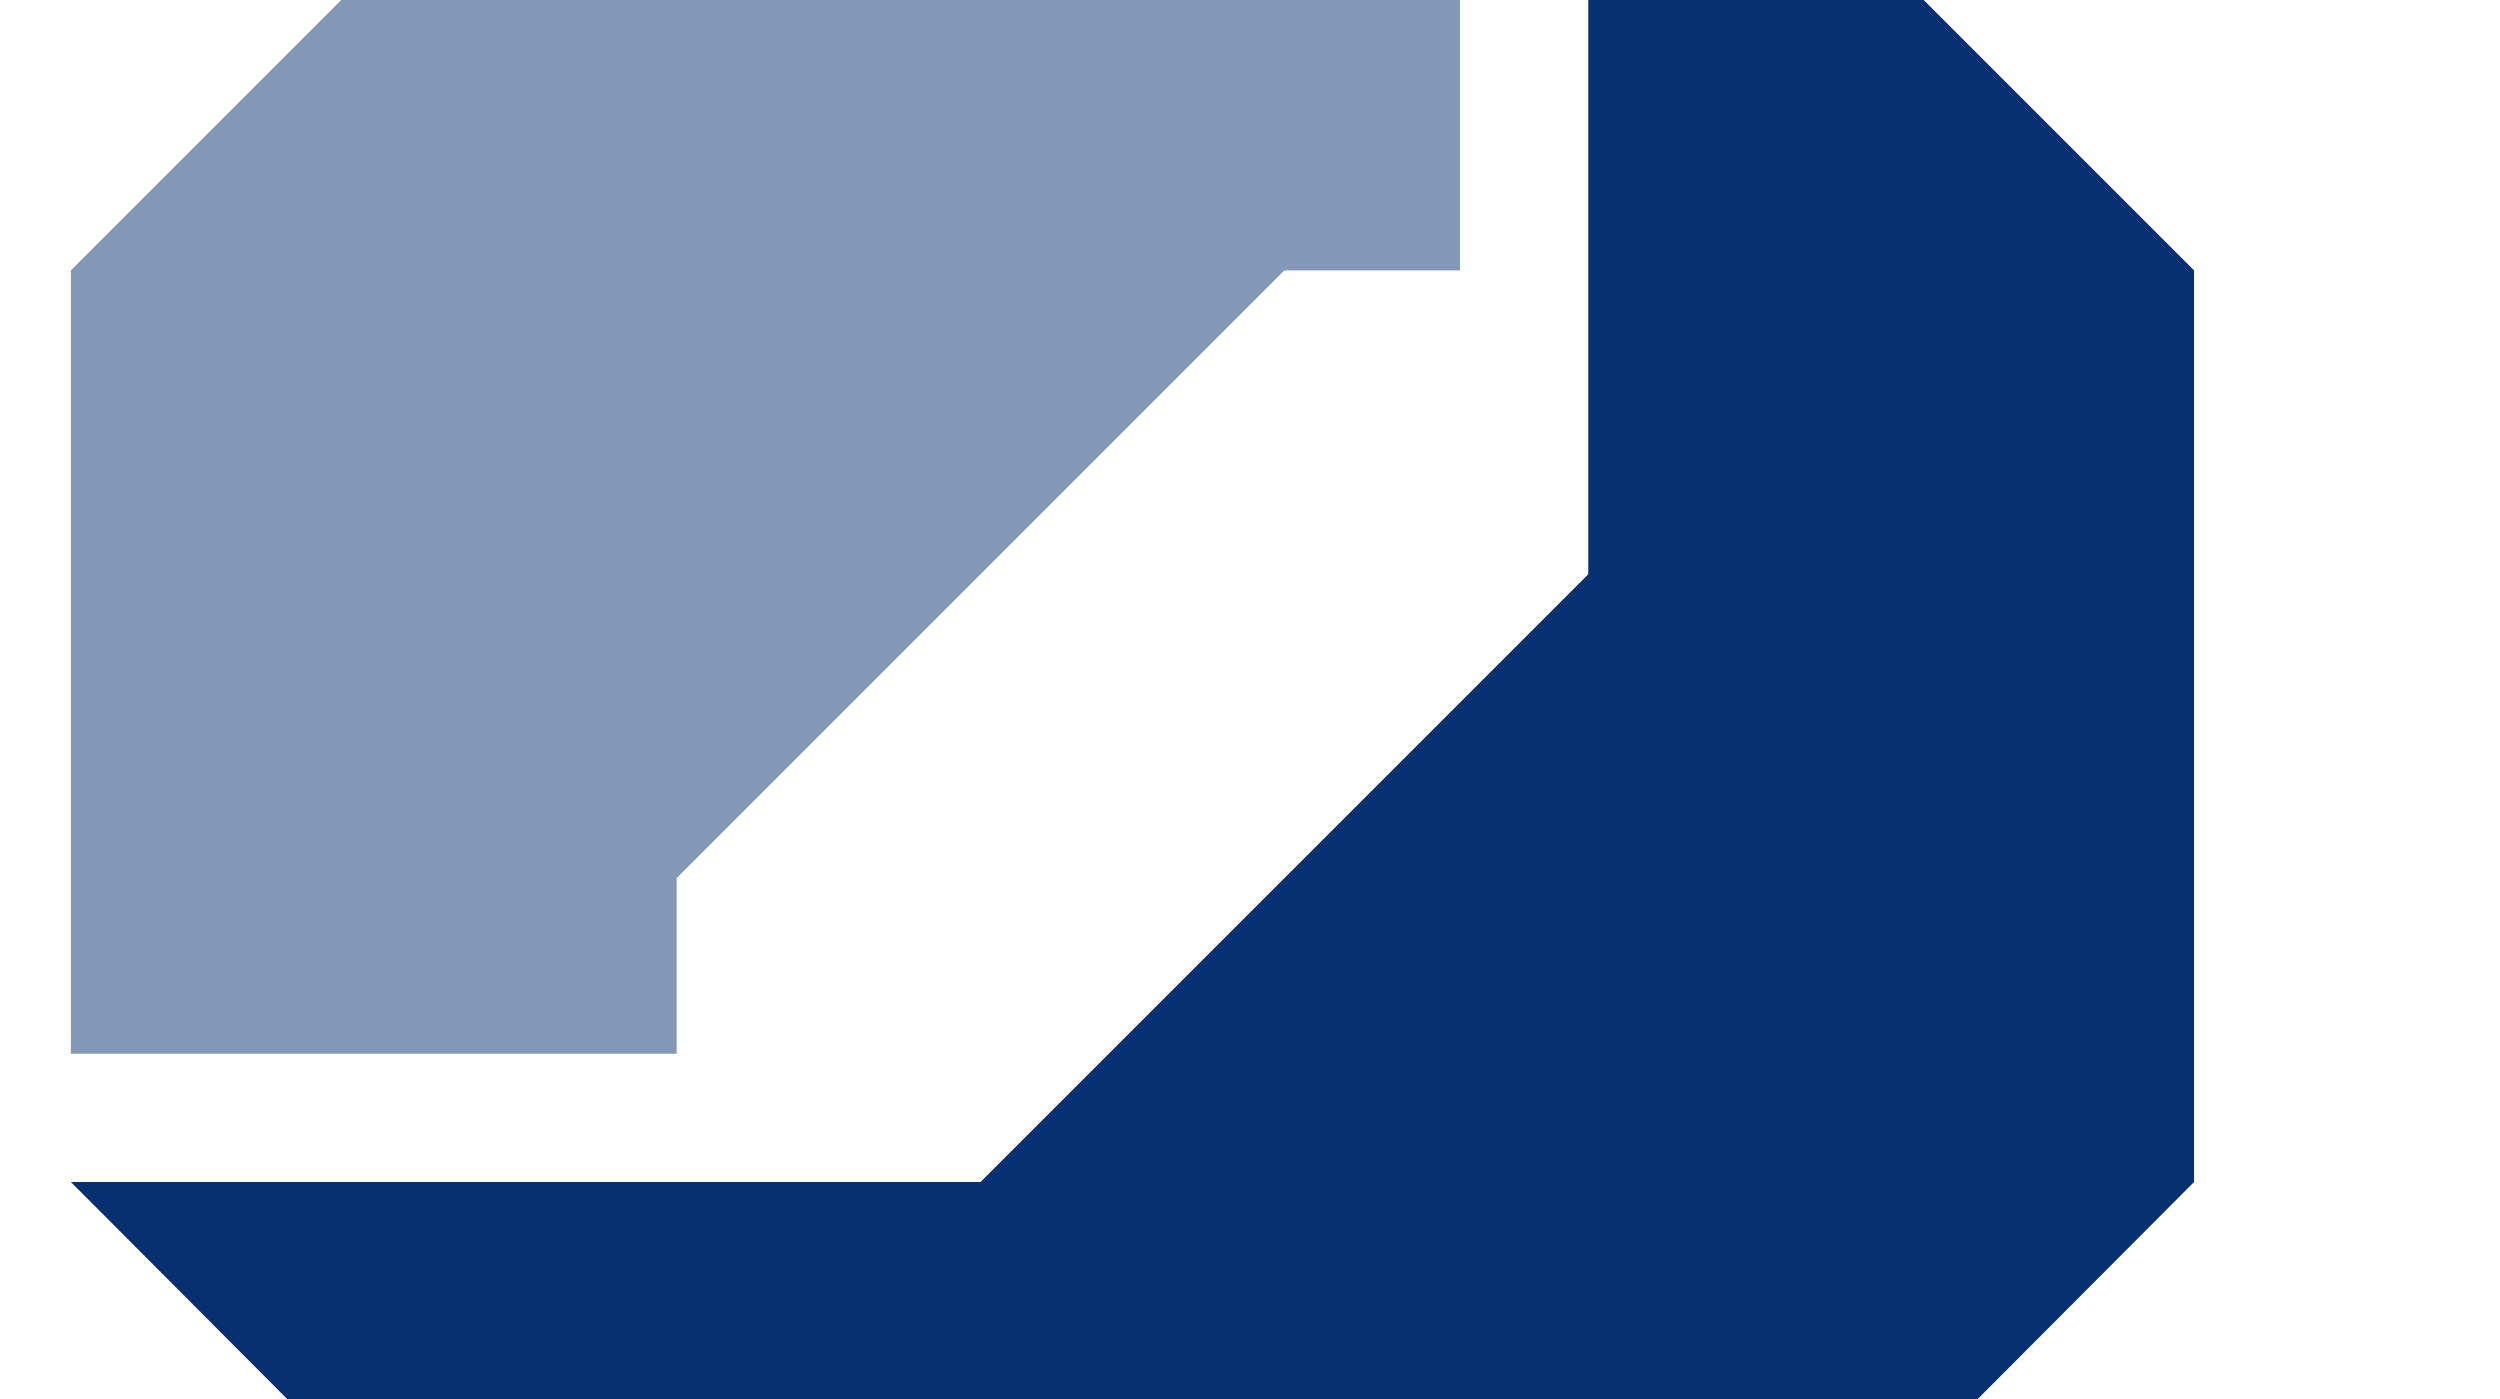
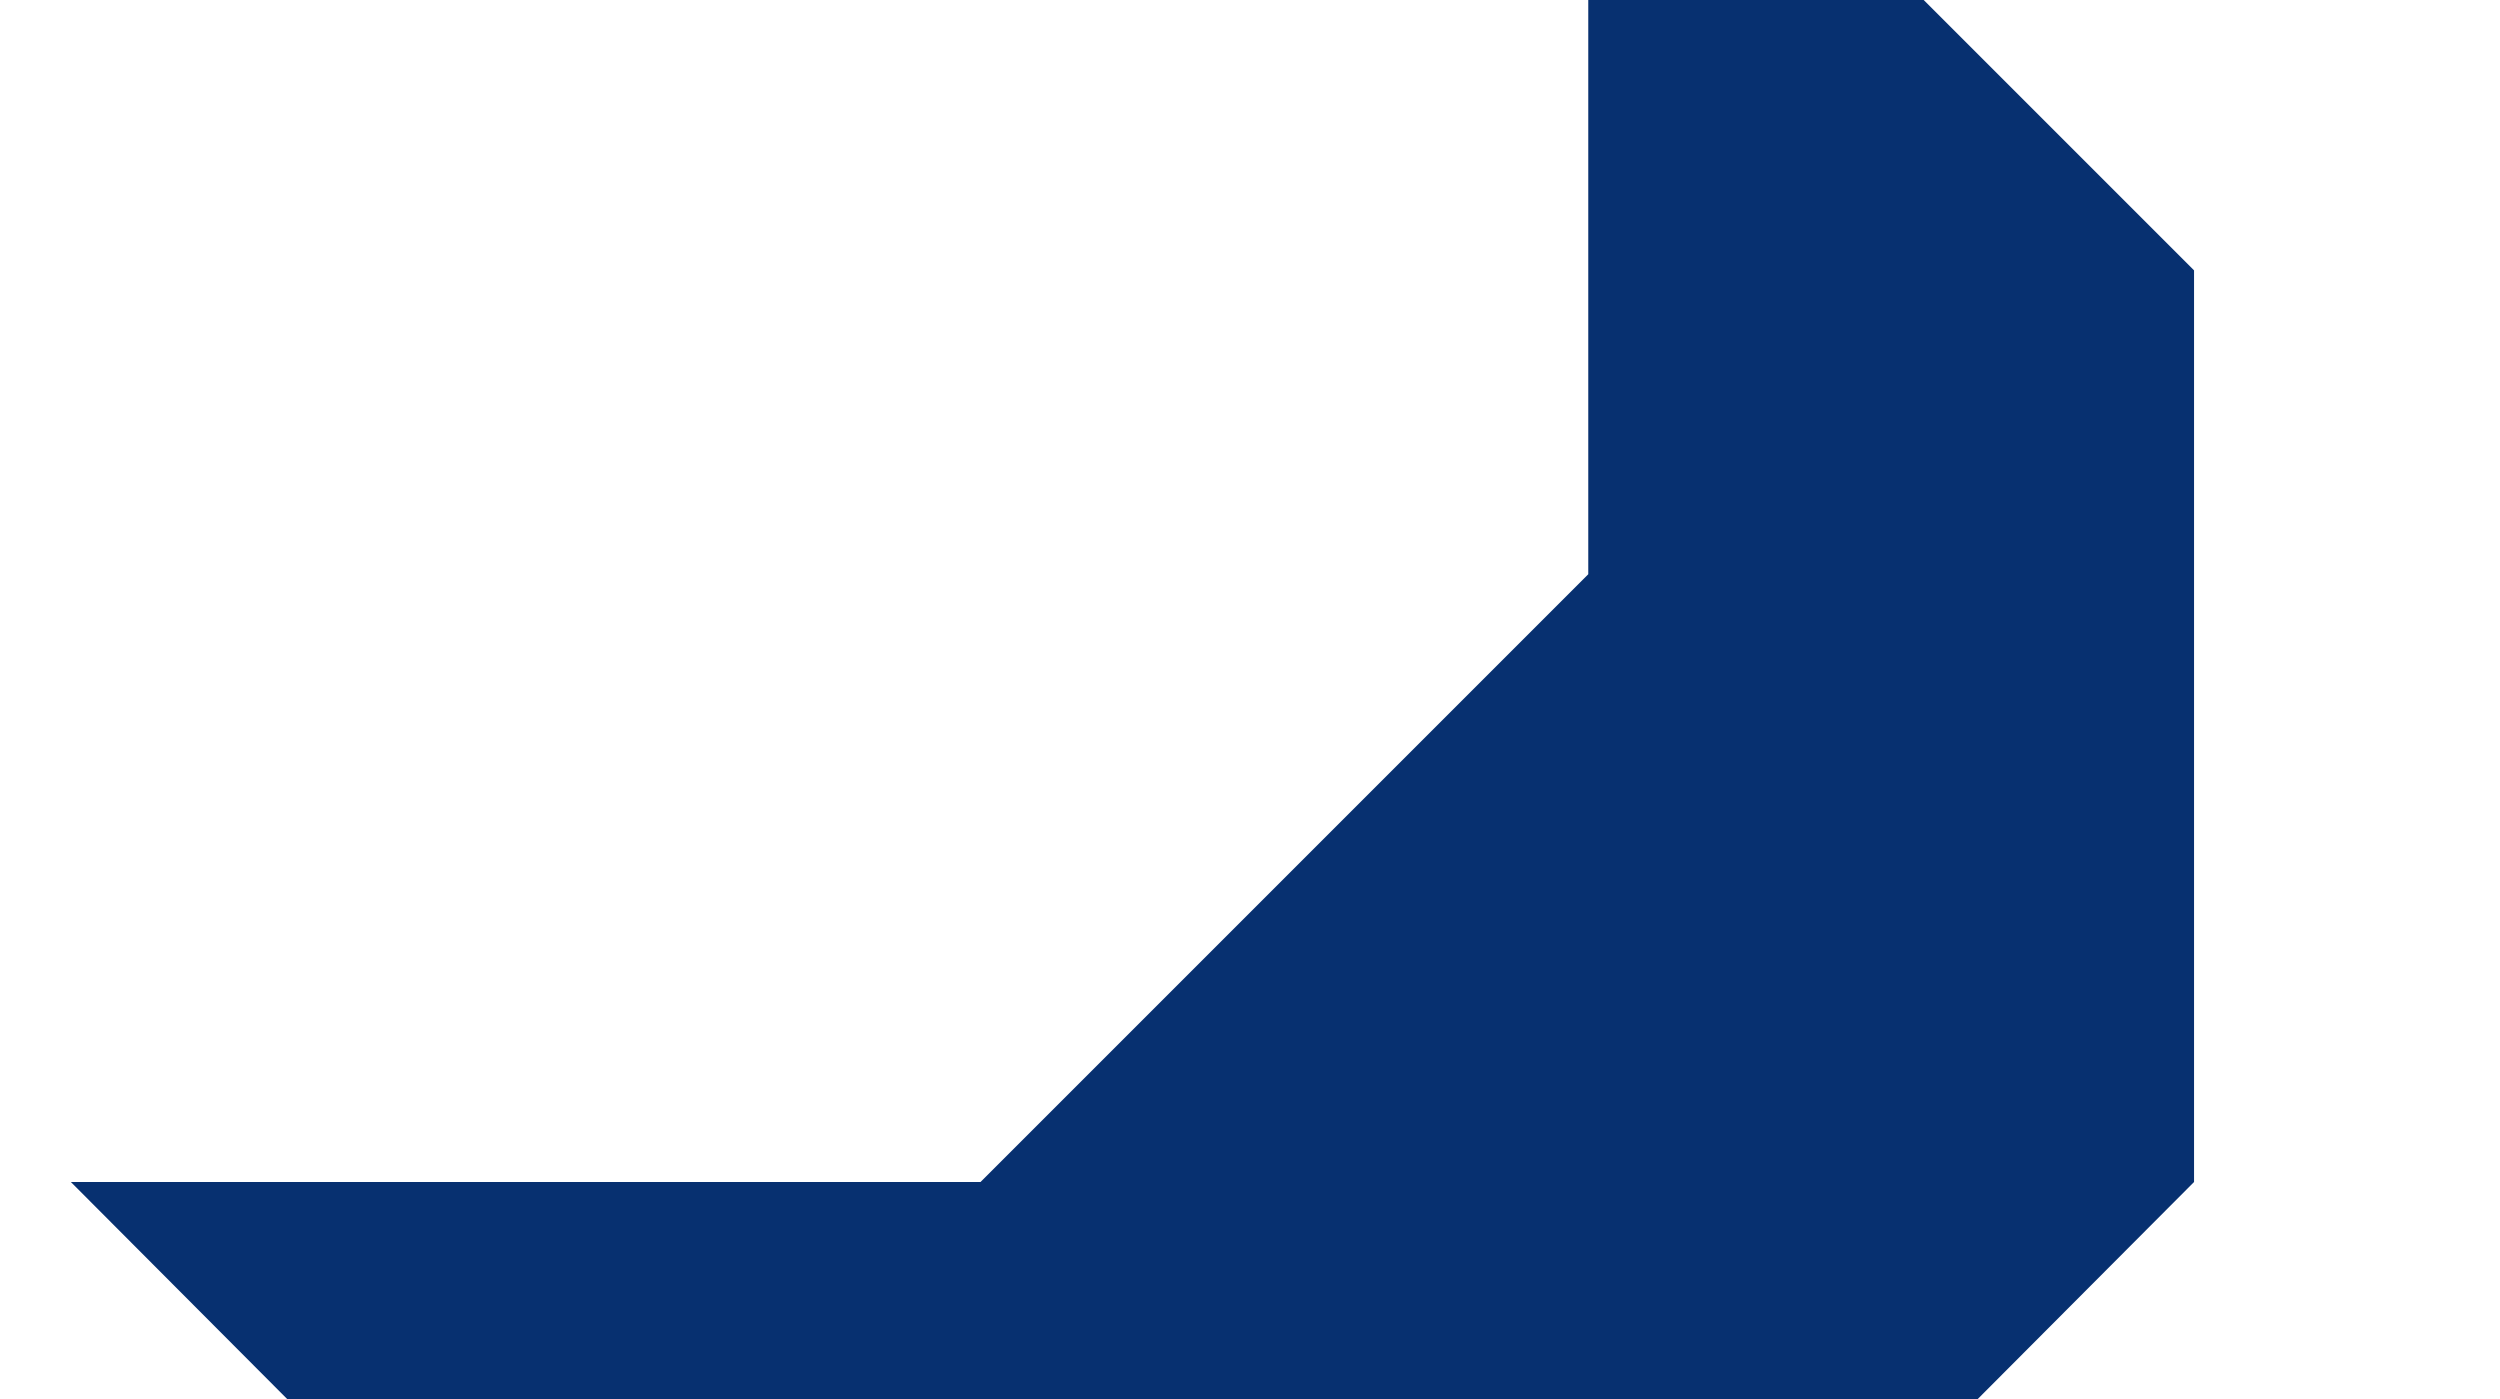
<svg xmlns="http://www.w3.org/2000/svg" viewBox="0 36 191 107" width="545" height="305">
  <svg version="1.1" id="svg3713" width="1024" height="179" viewBox="-3.357 -3.357 678.214 118.614">
    <defs id="defs3715" />
-     <path style="fill:#073070;fill-opacity:1" d="m 594.8,111.2 0,-19 c 0,-3.7 -1,-5.8 -4.4,-5.8 -4.5,0 -7.8,4.7 -7.8,10.6 l 0,14.3 -6.4,0 0,-29.7 6.1,0 c 0,1.6 -0.1,4.1 -0.4,5.8 l 0.1,0.1 c 1.7,-3.8 5.3,-6.4 10.3,-6.4 6.7,0 8.8,4.2 8.8,9.5 l 0,20.7 -6.3,0 z m -25.6,-14.4 -18.9,0 c -0.2,6.9 2.9,10 8.8,10 3,0 6.2,-0.7 8.6,-1.9 l 0.6,5.1 c -3,1.3 -6.6,1.9 -10.3,1.9 -9.2,0 -14.3,-4.8 -14.3,-15.2 0,-8.9 4.9,-15.6 13.5,-15.6 8.5,0 12.1,5.8 12.1,12.8 0,0.8 0,1.8 -0.1,2.9 z m -12.2,-11.1 c -3.6,0 -6.1,2.6 -6.6,6.6 l 12.6,0 c 0.1,-4 -2.2,-6.6 -6,-6.6 z m -23.9,25.5 -10.1,-15 0,15 -6.4,0 0,-43.5 6.4,0 0,26.6 9.6,-12.7 7.8,0 -11,13.5 11.8,16.1 -8.1,0 z m -31.7,0 0,-19 c 0,-3.7 -1,-5.8 -4.4,-5.8 -4.5,0 -7.8,4.7 -7.8,10.6 l 0,14.3 -6.4,0 0,-29.7 6.1,0 c 0,1.6 -0.1,4.1 -0.4,5.8 l 0.1,0.1 c 1.7,-3.8 5.3,-6.4 10.3,-6.4 6.7,0 8.8,4.2 8.8,9.5 l 0,20.7 -6.3,0 z m -33.1,0 c 0,-1.9 0.1,-3.9 0.3,-5.5 l -0.1,-0.1 c -1.4,3.5 -5.1,6.1 -9.8,6.1 -5.1,0 -8.3,-2.9 -8.3,-7.6 0,-6.8 6.8,-10.7 17.5,-10.7 l 0,-1.9 c 0,-3.7 -1.6,-5.6 -6.2,-5.6 -2.7,0 -6.3,0.8 -8.8,2.4 l -0.6,-5.4 c 2.9,-1.1 6.6,-2 10.4,-2 9.1,0 11.6,3.9 11.6,10 l 0,12.1 c 0,2.6 0.1,5.6 0.2,8.1 l -6.2,0 z m -0.4,-13.4 c -9.3,0 -11.3,2.8 -11.3,5.4 0,2.2 1.6,3.6 4.1,3.6 4.4,0 7.3,-4.2 7.3,-8.4 l 0,-0.6 z m -20.8,-10.5 c -5.9,-1.1 -8.8,3 -8.8,11.9 l 0,12 -6.4,0 0,-29.6 6.1,0 c 0,1.7 -0.2,4.3 -0.6,6.6 l 0.1,0 c 1.3,-4 4.3,-7.7 9.8,-7.2 l -0.2,6.3 z m -19,-14.2 c -1.3,-0.4 -2.7,-0.6 -4.1,-0.6 -3.8,0 -5.5,2.1 -5.5,6.7 l 0,2.4 7.7,0 0,4.9 -7.7,0 0,24.7 -6.3,0 0,-24.6 -5.7,0 0,-4.9 5.7,0 0,-2.3 c 0,-8.1 3.9,-12 11.6,-12 1.7,0 3.3,0.2 4.8,0.5 l -0.5,5.2 z m -33.8,38.1 0,-43.5 6.4,0 0,43.5 -6.4,0 z m -7.1,-14.4 -18.9,0 c -0.2,6.9 2.9,10 8.8,10 3,0 6.2,-0.7 8.6,-1.9 l 0.6,5.1 c -3,1.3 -6.6,1.9 -10.3,1.9 -9.2,0 -14.3,-4.8 -14.3,-15.2 0,-8.9 4.9,-15.6 13.5,-15.6 8.5,0 12.1,5.8 12.1,12.8 0.1,0.8 0,1.8 -0.1,2.9 z m -12.2,-11.1 c -3.6,0 -6.1,2.6 -6.6,6.6 l 12.6,0 c 0.1,-4 -2.2,-6.6 -6,-6.6 z m -17.7,0.9 0,-4.9 -7.8,0 0,-11.2 -6.3,1.7 0,9.4 -14.4,0 0,-11.1 -6.3,1.7 0,9.4 -5.7,0 0,4.9 5.7,0 0,16.2 c 0,6.6 1.9,9.1 8.2,9.1 2,0 4.2,-0.3 5.9,-0.7 l 0,-5.2 c -1.1,0.3 -2.6,0.5 -3.9,0.5 -3,0 -3.9,-1.2 -3.9,-5.6 l 0,-14.2 14.4,0 0,16.2 c 0,6.6 1.9,9.1 8.2,9.1 2,0 4.2,-0.3 5.9,-0.7 l 0,-5.2 c -1.1,0.3 -2.6,0.5 -3.9,0.5 -3,0 -3.9,-1.2 -3.9,-5.6 l 0,-14.3 7.8,0 z m -49.4,-9.4 c -2.3,0 -4.1,-1.8 -4.1,-4 0,-2.2 1.8,-4 4.1,-4 2.2,0 4.1,1.7 4.1,4 0,2.2 -1.9,4 -4.1,4 z m -3.2,34 0,-29.6 6.4,0 0,29.6 -6.4,0 z m -13.9,0 -3.2,-21.4 c -0.7,-4.3 -1,-7.2 -1.3,-9.8 l -0.1,0 c -0.5,2.3 -1.1,4.9 -2.1,7.9 l -7.6,23.4 -6.7,0 -7.2,-21.8 C 261.5,86.3 260.5,82.9 260,80 l -0.1,0 c -0.2,3.5 -0.7,6.6 -1.1,10.4 l -2.6,20.8 -6.6,0 6,-40.2 7.8,0 7.8,23.3 c 1,2.9 1.7,5.6 2.2,8.2 l 0.1,0 c 0.6,-3 1.3,-5 2.2,-8 l 7.9,-23.5 7.8,0 6.1,40.2 -6.7,0 z M 235.3,87.3 c -5.9,-1.1 -8.8,3 -8.8,11.9 l 0,12 -6.4,0 0,-29.6 6.1,0 c 0,1.7 -0.2,4.3 -0.6,6.6 l 0.1,0 c 1.3,-4 4.3,-7.7 9.8,-7.2 l -0.2,6.3 z m -30.6,23.9 c 0,-1.6 0.1,-4.1 0.4,-5.8 l -0.1,-0.1 c -1.7,3.8 -5.3,6.4 -10.3,6.4 -6.7,0 -8.8,-4.2 -8.8,-9.5 l 0,-20.6 6.3,0 0,19.1 c 0,3.7 1,5.8 4.4,5.8 4.5,0 7.7,-4.7 7.7,-10.6 l 0,-14.3 6.4,0 0,29.6 -6,0 z M 192.2,76 c -2,0 -3.6,-1.6 -3.6,-3.6 0,-2 1.6,-3.6 3.6,-3.6 2,0 3.6,1.6 3.6,3.6 0,2 -1.6,3.6 -3.6,3.6 z m 11.8,0 c -2,0 -3.6,-1.6 -3.6,-3.6 0,-2 1.6,-3.6 3.6,-3.6 2,0 3.6,1.6 3.6,3.6 -0.1,2 -1.7,3.6 -3.6,3.6 z m -21.9,-2.9 c -1.3,-0.4 -2.7,-0.6 -4.1,-0.6 -3.8,0 -5.5,2.1 -5.5,6.7 l 0,2.4 7.7,0 0,4.9 -7.7,0 0,24.7 -6.3,0 0,-24.6 -5.7,0 0,-4.9 5.7,0 0,-2.3 c 0,-8.1 3.9,-12 11.6,-12 1.7,0 3.3,0.2 4.8,0.5 l -0.5,5.2 z M 671.3,19.6 c -5.9,-1.1 -8.8,3 -8.8,11.9 l 0,12 -6.4,0 0,-29.6 6.1,0 c 0,1.7 -0.2,4.3 -0.6,6.6 l 0.1,0 c 1.3,-4 4.3,-7.7 9.8,-7.2 l -0.2,6.3 z m -22.5,9.5 -18.9,0 c -0.2,6.9 2.9,10 8.8,10 3,0 6.2,-0.7 8.6,-1.9 l 0.6,5.1 c -3,1.3 -6.6,1.9 -10.3,1.9 -9.2,0 -14.3,-4.8 -14.3,-15.2 0,-8.9 4.9,-15.6 13.5,-15.6 8.5,0 12.1,5.8 12.1,12.8 0,0.8 0,1.8 -0.1,2.9 z m -12.2,-11.1 c -3.6,0 -6.1,2.6 -6.6,6.6 l 12.6,0 c 0.1,-4 -2.2,-6.6 -6,-6.6 z m -26.5,25.5 0,-18.9 c 0,-3.7 -0.9,-6 -4.3,-6 -3.8,0 -7.6,4.2 -7.6,10.7 l 0,14.2 -6.3,0 0,-19 c 0,-3.3 -0.7,-6 -4.3,-6 -4.1,0 -7.6,4.5 -7.6,10.7 l 0,14.3 -6.4,0 0,-29.6 6.1,0 c 0,1.6 -0.1,4.1 -0.4,5.8 l 0.1,0.1 c 1.7,-3.9 5.4,-6.4 10,-6.4 5.8,0 7.7,3.8 8.2,6.4 1.2,-2.9 4.5,-6.4 9.9,-6.4 5.7,0 8.8,3 8.8,9.8 l 0,20.3 -6.2,0 z m -51.5,0 0,-18.9 c 0,-3.7 -0.9,-6 -4.3,-6 -3.8,0 -7.6,4.2 -7.6,10.7 l 0,14.2 -6.3,0 0,-19 c 0,-3.3 -0.7,-6 -4.3,-6 -4.1,0 -7.6,4.5 -7.6,10.7 l 0,14.3 -6.4,0 0,-29.6 6.1,0 c 0,1.6 -0.1,4.1 -0.4,5.8 l 0.1,0.1 c 1.7,-3.9 5.4,-6.4 10,-6.4 5.8,0 7.7,3.8 8.2,6.4 1.2,-2.9 4.5,-6.4 9.9,-6.4 5.7,0 8.8,3 8.8,9.8 l 0,20.3 -6.2,0 z m -51.5,0 c 0,-1.9 0.1,-3.9 0.3,-5.5 l -0.1,-0.1 c -1.4,3.5 -5.1,6.1 -9.8,6.1 -5.1,0 -8.3,-2.9 -8.3,-7.6 0,-6.8 6.8,-10.7 17.5,-10.7 l 0,-1.9 c 0,-3.7 -1.6,-5.6 -6.2,-5.6 -2.7,0 -6.3,0.8 -8.8,2.4 l -0.6,-5.4 c 2.9,-1.1 6.6,-2 10.4,-2 9.1,0 11.6,3.9 11.6,10 l 0,12.1 c 0,2.6 0.1,5.6 0.2,8.1 l -6.2,0 z m -0.4,-13.4 c -9.3,0 -11.3,2.8 -11.3,5.4 0,2.2 1.6,3.6 4.1,3.6 4.4,0 7.3,-4.2 7.3,-8.4 l 0,-0.6 z m -29.1,13.4 -10.1,-15 0,15 -6.4,0 0,-43.5 6.4,0 0,26.6 9.6,-12.7 7.8,0 -11,13.5 11.8,16.1 -8.1,0 z m -36.6,0.6 c -2.2,0 -4.4,-0.2 -6.3,-0.6 l 0.2,-5.4 c 1.8,0.5 4.2,1 6.4,1 3.5,0 5.8,-1.5 5.8,-3.9 0,-6 -13,-2.4 -13,-12.6 0,-5.1 4.2,-9.2 12.2,-9.2 1.7,0 3.8,0.2 5.5,0.5 l -0.2,5.2 c -1.8,-0.5 -3.9,-0.8 -5.8,-0.8 -3.5,0 -5.2,1.4 -5.2,3.7 0,5.7 13.1,2.8 13.1,12.6 0.1,5.5 -4.8,9.5 -12.7,9.5 z m -18.8,-0.6 -10.1,-15 0,15 -6.4,0 0,-43.5 6.4,0 0,26.6 9.6,-12.7 7.8,0 -11,13.5 11.8,16.1 -8.1,0 z m -22.7,-23.9 c -5.9,-1.1 -8.8,3 -8.8,11.9 l 0,12 -6.4,0 0,-29.6 6.1,0 c 0,1.7 -0.2,4.3 -0.6,6.6 l 0.1,0 c 1.3,-4 4.3,-7.7 9.8,-7.2 l -0.2,6.3 z m -22.7,9.5 -18.9,0 c -0.2,6.9 2.9,10 8.8,10 3,0 6.2,-0.7 8.6,-1.9 l 0.6,5.1 c -3,1.3 -6.6,1.9 -10.3,1.9 -9.2,0 -14.3,-4.8 -14.3,-15.2 0,-8.9 4.9,-15.6 13.5,-15.6 8.5,0 12.1,5.8 12.1,12.8 0.1,0.8 0,1.8 -0.1,2.9 z m -12.2,-11.1 c -3.6,0 -6.1,2.6 -6.6,6.6 l 12.6,0 c 0.1,-4 -2.2,-6.6 -6,-6.6 z m -26.2,25.5 -7,0 -5.1,-15.5 c -0.7,-2 -1.2,-4 -1.7,-6.3 l -0.1,0 c -0.6,2.6 -1.3,4.9 -2,7.5 l -4.5,14.3 -6.7,0 -9.1,-29.6 7,0 3.9,13.8 c 0.8,2.8 1.6,5.6 2.2,8.3 l 0.1,0 c 0.6,-2.9 1.3,-5.5 2.1,-8.1 l 4.4,-14 6.4,0 4.5,13.7 c 1.1,3.6 1.7,5.8 2.3,8.3 l 0.1,0 c 0.6,-2.7 1.2,-5.1 2.1,-8 l 4.1,-14 6.6,0 -9.6,29.6 z M 290.3,43.5 c 0,-1.6 0.1,-3.9 0.4,-5.5 l -0.1,0 c -1.6,3.6 -5.1,6.1 -9.7,6.1 -7.3,0 -10.9,-5.4 -10.9,-14 0,-10.2 5.9,-16.8 15.5,-16.8 1.4,0 2.9,0.1 4.5,0.2 l 0,-13.5 6.3,0 0,43.5 -6,0 z M 290,19 c -1.6,-0.4 -3.2,-0.5 -4.7,-0.5 -5.1,0 -8.5,3.1 -8.5,11.1 0,6 1.8,9.3 5.9,9.3 4.7,0 7.3,-5.6 7.3,-10.7 l 0,-9.2 z m -33.2,24.5 0,-19.1 c 0,-3.7 -1,-5.8 -4.4,-5.8 -4.5,0 -7.8,4.7 -7.8,10.6 l 0,14.3 -6.4,0 0,-29.6 6.1,0 c 0,1.6 -0.1,4.1 -0.4,5.8 l 0.1,0.1 c 1.7,-3.8 5.3,-6.4 10.3,-6.4 6.7,0 8.8,4.2 8.8,9.5 l 0,20.6 -6.3,0 z m -33.6,0 c 0,-1.9 0.1,-3.9 0.3,-5.5 l -0.1,-0.1 c -1.4,3.5 -5.1,6.1 -9.8,6.1 -5.1,0 -8.3,-2.9 -8.3,-7.6 0,-6.8 6.8,-10.7 17.5,-10.7 l 0,-1.9 c 0,-3.7 -1.6,-5.6 -6.2,-5.6 -2.7,0 -6.3,0.8 -8.8,2.4 l -0.6,-5.4 c 2.9,-1.1 6.6,-2 10.4,-2 9.1,0 11.6,3.9 11.6,10 l 0,12.1 c 0,2.6 0.1,5.6 0.2,8.1 l -6.2,0 z m -0.5,-13.4 c -9.3,0 -11.3,2.8 -11.3,5.4 0,2.2 1.6,3.6 4.1,3.6 4.4,0 7.3,-4.2 7.3,-8.4 l 0,-0.6 z m -31.3,13.4 0,-18 -19,0 0,18 -6.5,0 0,-40.2 6.5,0 0,16.6 19,0 0,-16.6 6.4,0 0,40.2 -6.4,0 z" id="path3528" />
-     <polygon style="color:#000000;clip-rule:nonzero;display:inline;overflow:visible;visibility:visible;opacity:1;isolation:auto;mix-blend-mode:normal;color-interpolation:sRGB;color-interpolation-filters:linearRGB;solid-color:#000000;solid-opacity:1;fill:#8397b7;fill-opacity:1;fill-rule:nonzero;stroke-width:1;stroke-linecap:butt;stroke-linejoin:miter;stroke-miterlimit:4;stroke-dasharray:none;stroke-dashoffset:0;stroke-opacity:1;color-rendering:auto;image-rendering:auto;shape-rendering:auto;text-rendering:auto;enable-background:accumulate" id="polygon3530" points="34.1,74.4 3.4,74.4 3.4,34.7 34.1,4 73.8,4 73.8,34.7 64.9,34.7 34.1,65.5 " class="st2" transform="translate(-3.4,-0.5)" />
    <polygon style="color:#000000;clip-rule:nonzero;display:inline;overflow:visible;visibility:visible;opacity:1;isolation:auto;mix-blend-mode:normal;color-interpolation:sRGB;color-interpolation-filters:linearRGB;solid-color:#000000;solid-opacity:1;fill:#073070;fill-opacity:1;fill-rule:nonzero;stroke-width:1;stroke-linecap:butt;stroke-linejoin:miter;stroke-miterlimit:4;stroke-dasharray:none;stroke-dashoffset:0;stroke-opacity:1;color-rendering:auto;image-rendering:auto;shape-rendering:auto;text-rendering:auto;enable-background:accumulate" id="polygon3532" points="111,34.7 111,80.9 80.3,111.7 34.1,111.7 3.4,80.9 49.5,80.9 80.3,50.1 80.3,4 " class="st1" transform="translate(-3.4,-0.5)" />
  </svg>
</svg>